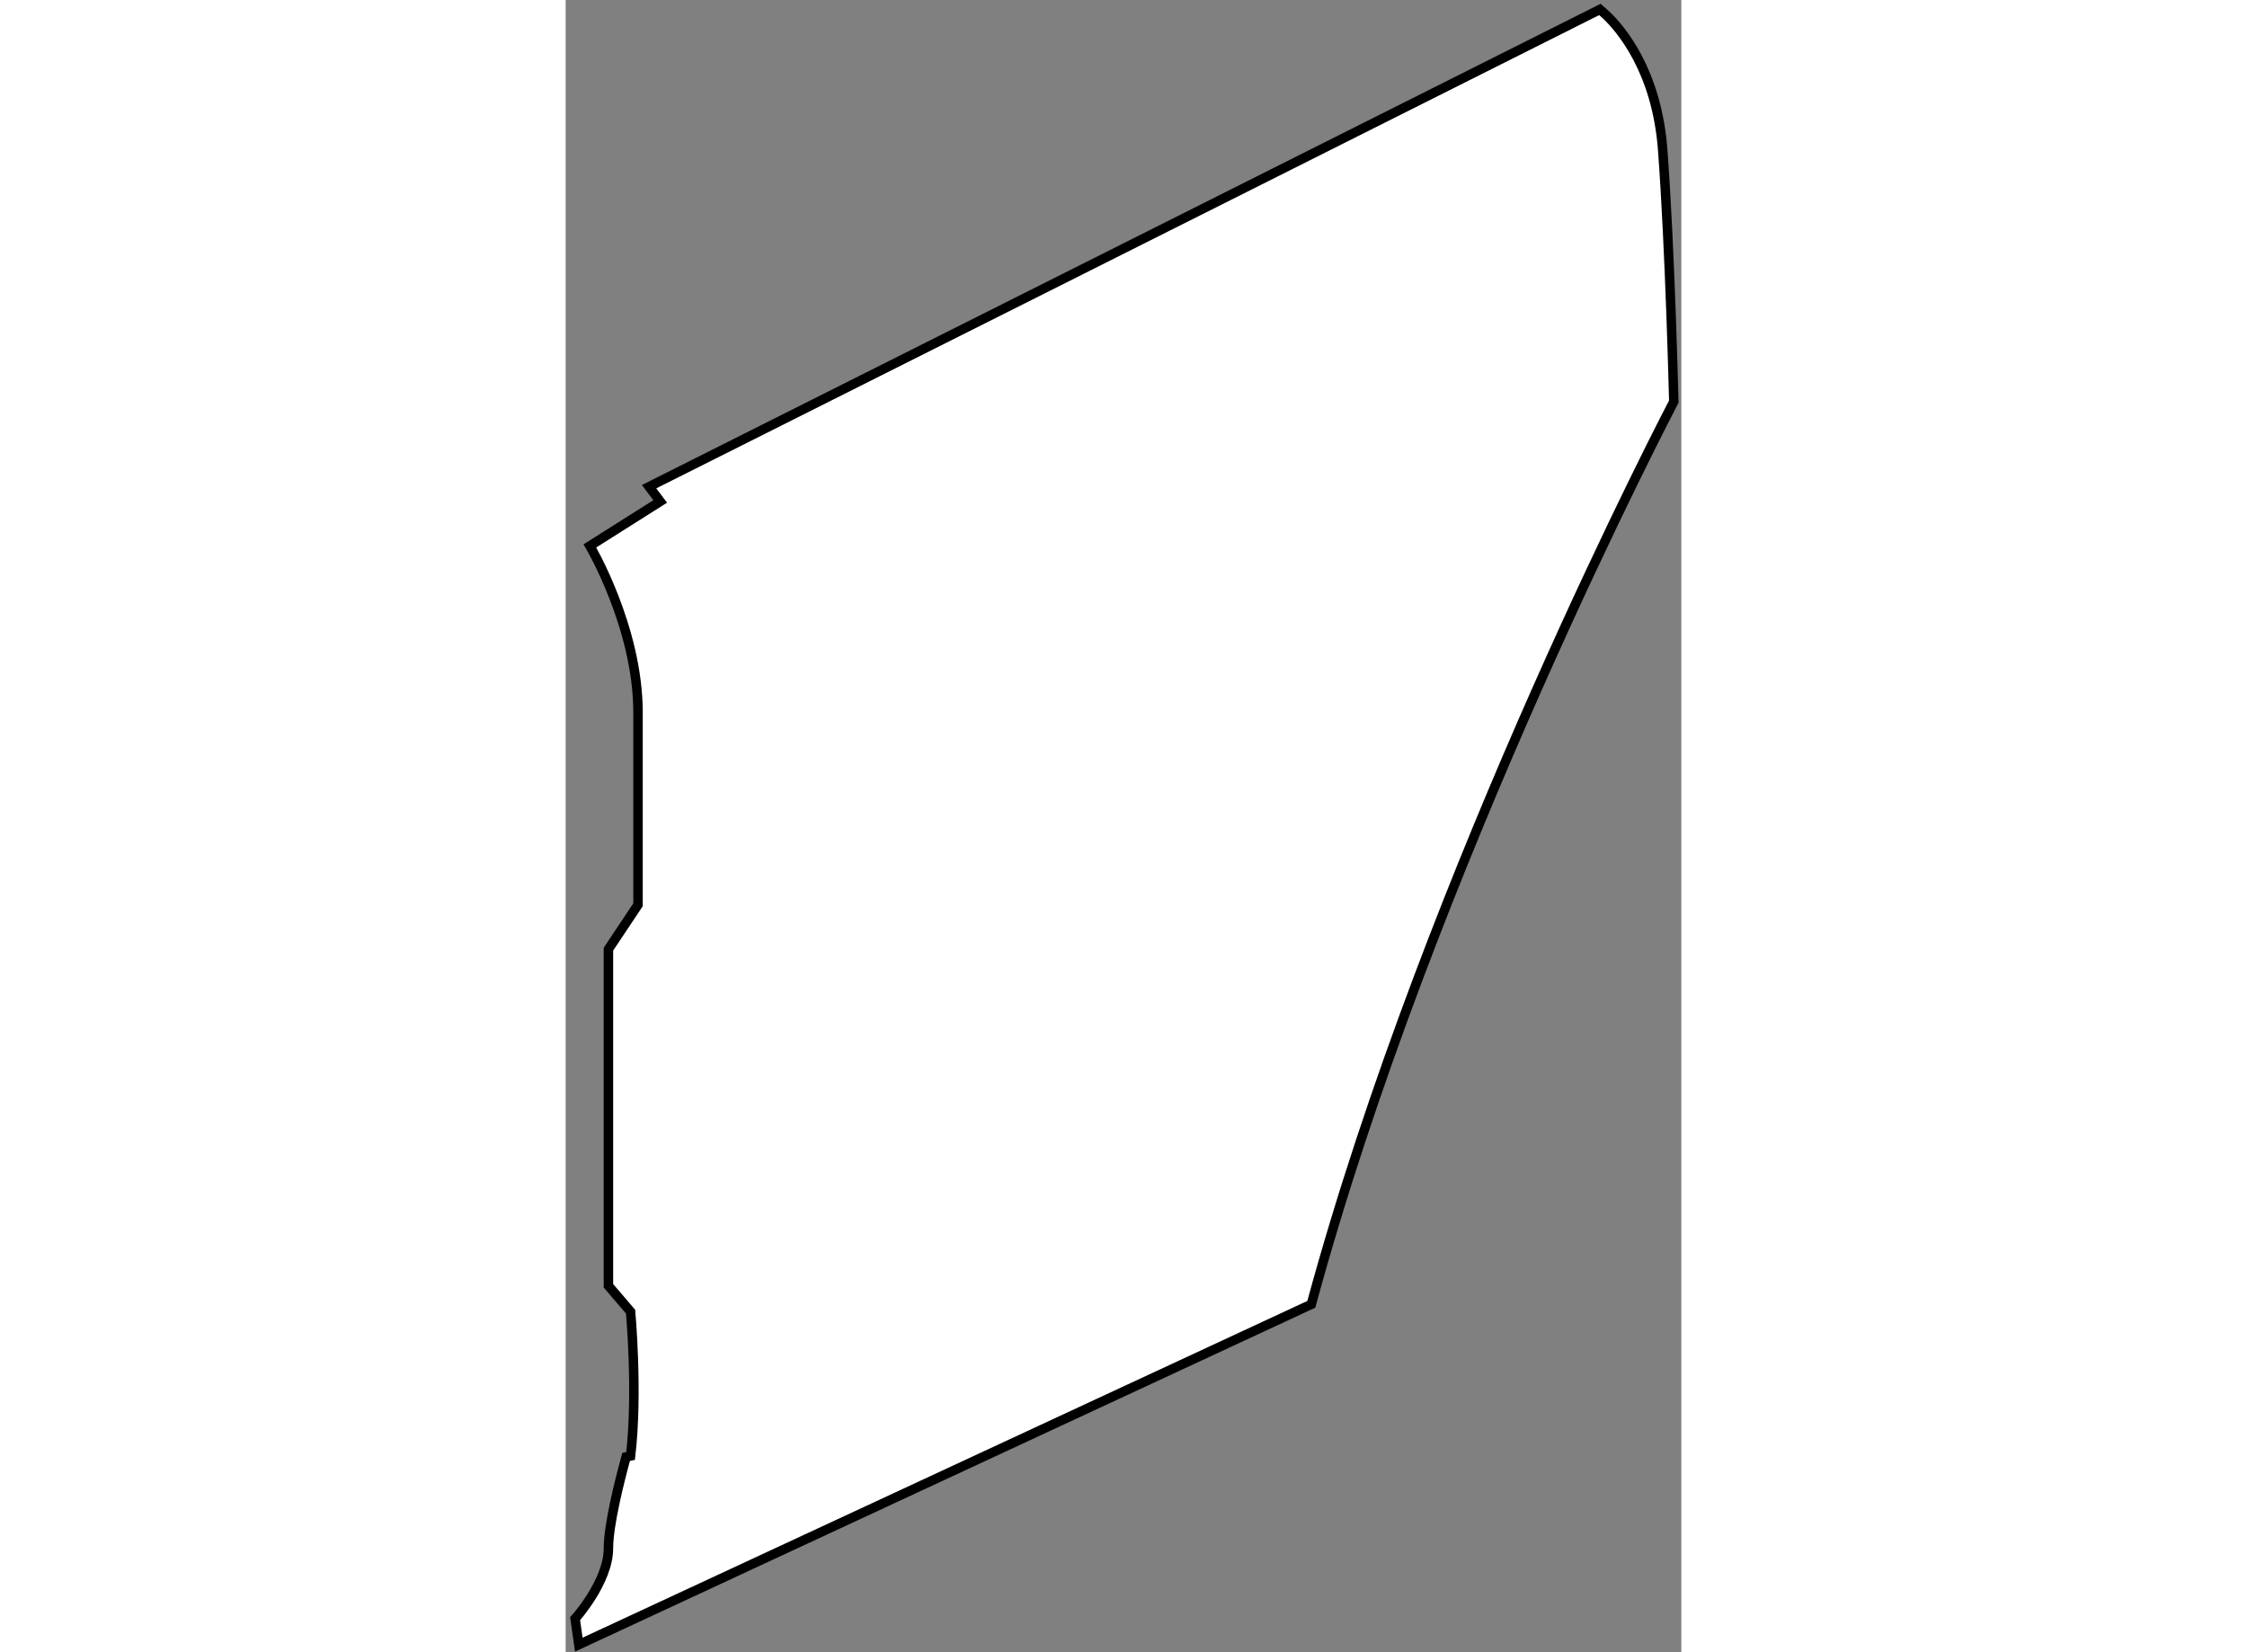
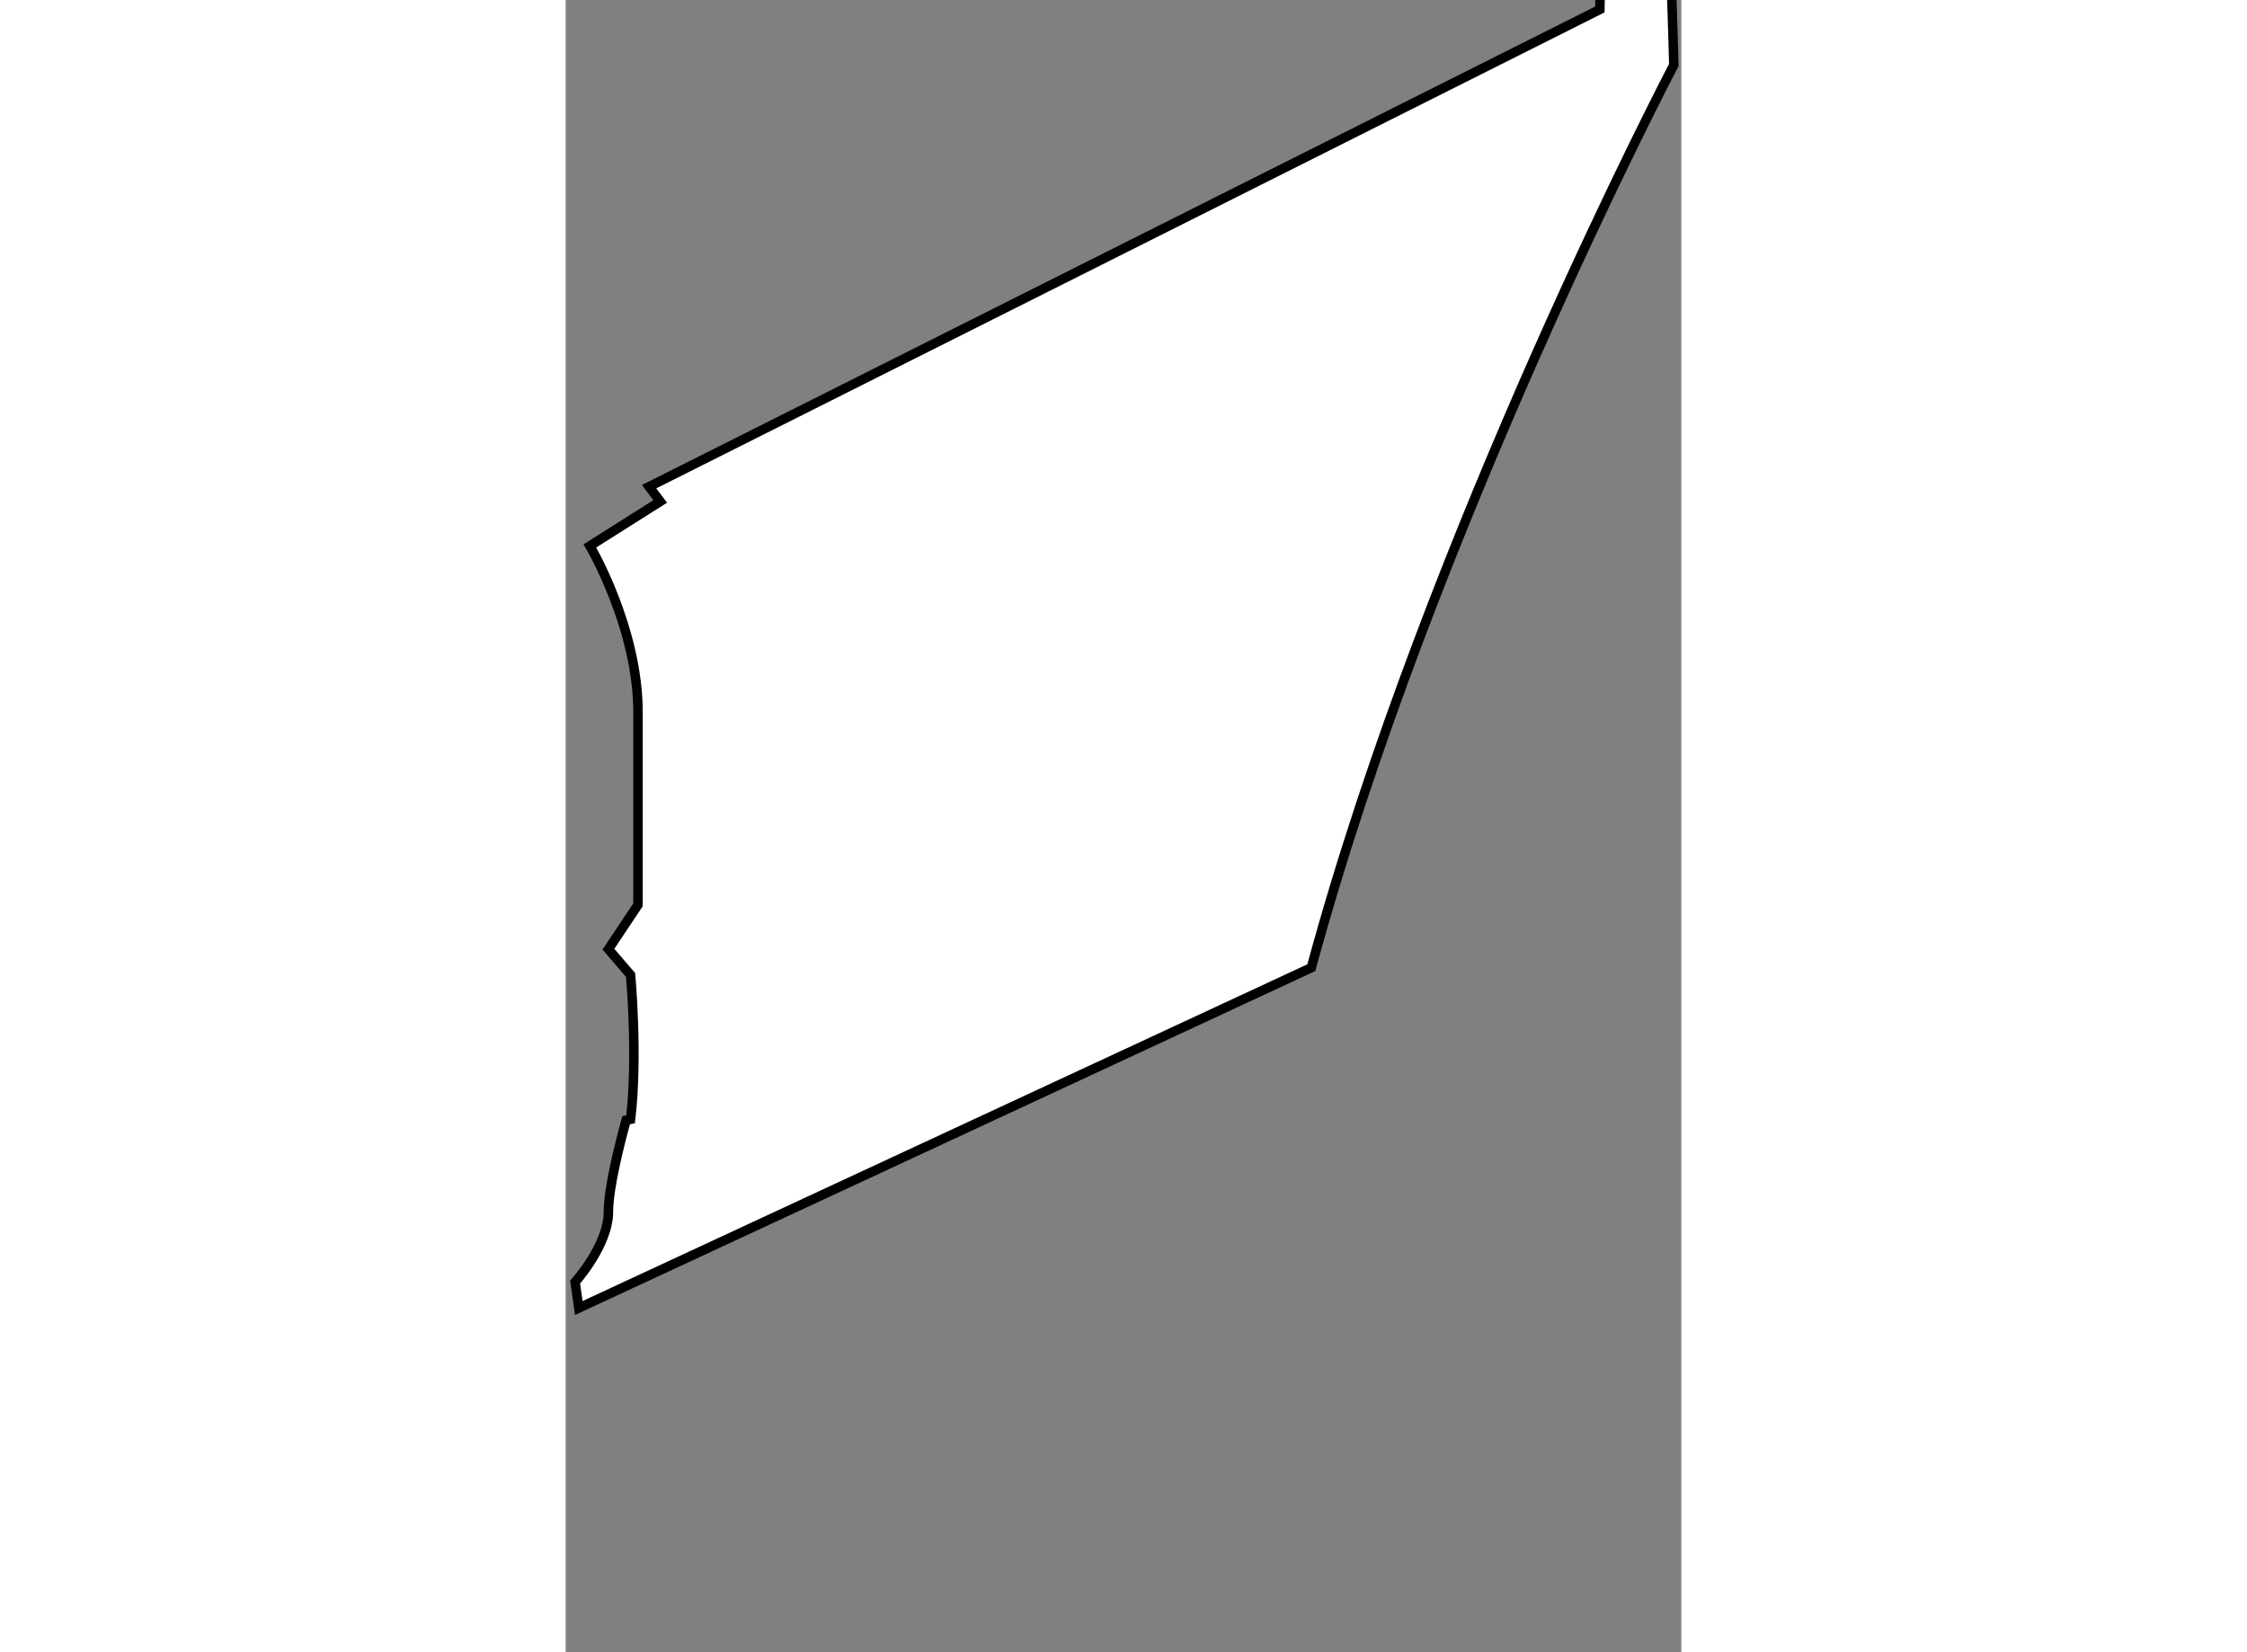
<svg xmlns="http://www.w3.org/2000/svg" version="1.1" x="0px" y="0px" width="244.8px" height="180px" viewBox="135.418 75.934 59.005 87.379" enable-background="new 0 0 244.8 180" xml:space="preserve">
  <rect x="135.418" y="75.934" width="59.005" height="87.379" fill="#808080" stroke="none" />
  <g>
-     <path fill="#FFFFFF" stroke="#000000" stroke-width="0.5" d="M190.114,76.434l-50.284,25.239l0.588,0.781l-3.719,2.351    c0,0,2.546,4.304,2.546,8.803c0,4.502,0,10.176,0,10.176l-1.565,2.348v17.803l1.172,1.367c0,0,0.394,4.304,0,7.631l-0.235,0.049    c-0.343,1.245-0.937,3.59-0.937,4.843c0,1.76-1.762,3.716-1.762,3.716l0.195,1.372l38.74-17.999    c6.257-23.087,19.17-47.739,19.17-47.739s-0.193-8.021-0.586-13.303c-0.311-4.209-2.235-6.432-3.006-7.16L190.114,76.434z" />
+     <path fill="#FFFFFF" stroke="#000000" stroke-width="0.5" d="M190.114,76.434l-50.284,25.239l0.588,0.781l-3.719,2.351    c0,0,2.546,4.304,2.546,8.803c0,4.502,0,10.176,0,10.176l-1.565,2.348l1.172,1.367c0,0,0.394,4.304,0,7.631l-0.235,0.049    c-0.343,1.245-0.937,3.59-0.937,4.843c0,1.76-1.762,3.716-1.762,3.716l0.195,1.372l38.74-17.999    c6.257-23.087,19.17-47.739,19.17-47.739s-0.193-8.021-0.586-13.303c-0.311-4.209-2.235-6.432-3.006-7.16L190.114,76.434z" />
  </g>
</svg>